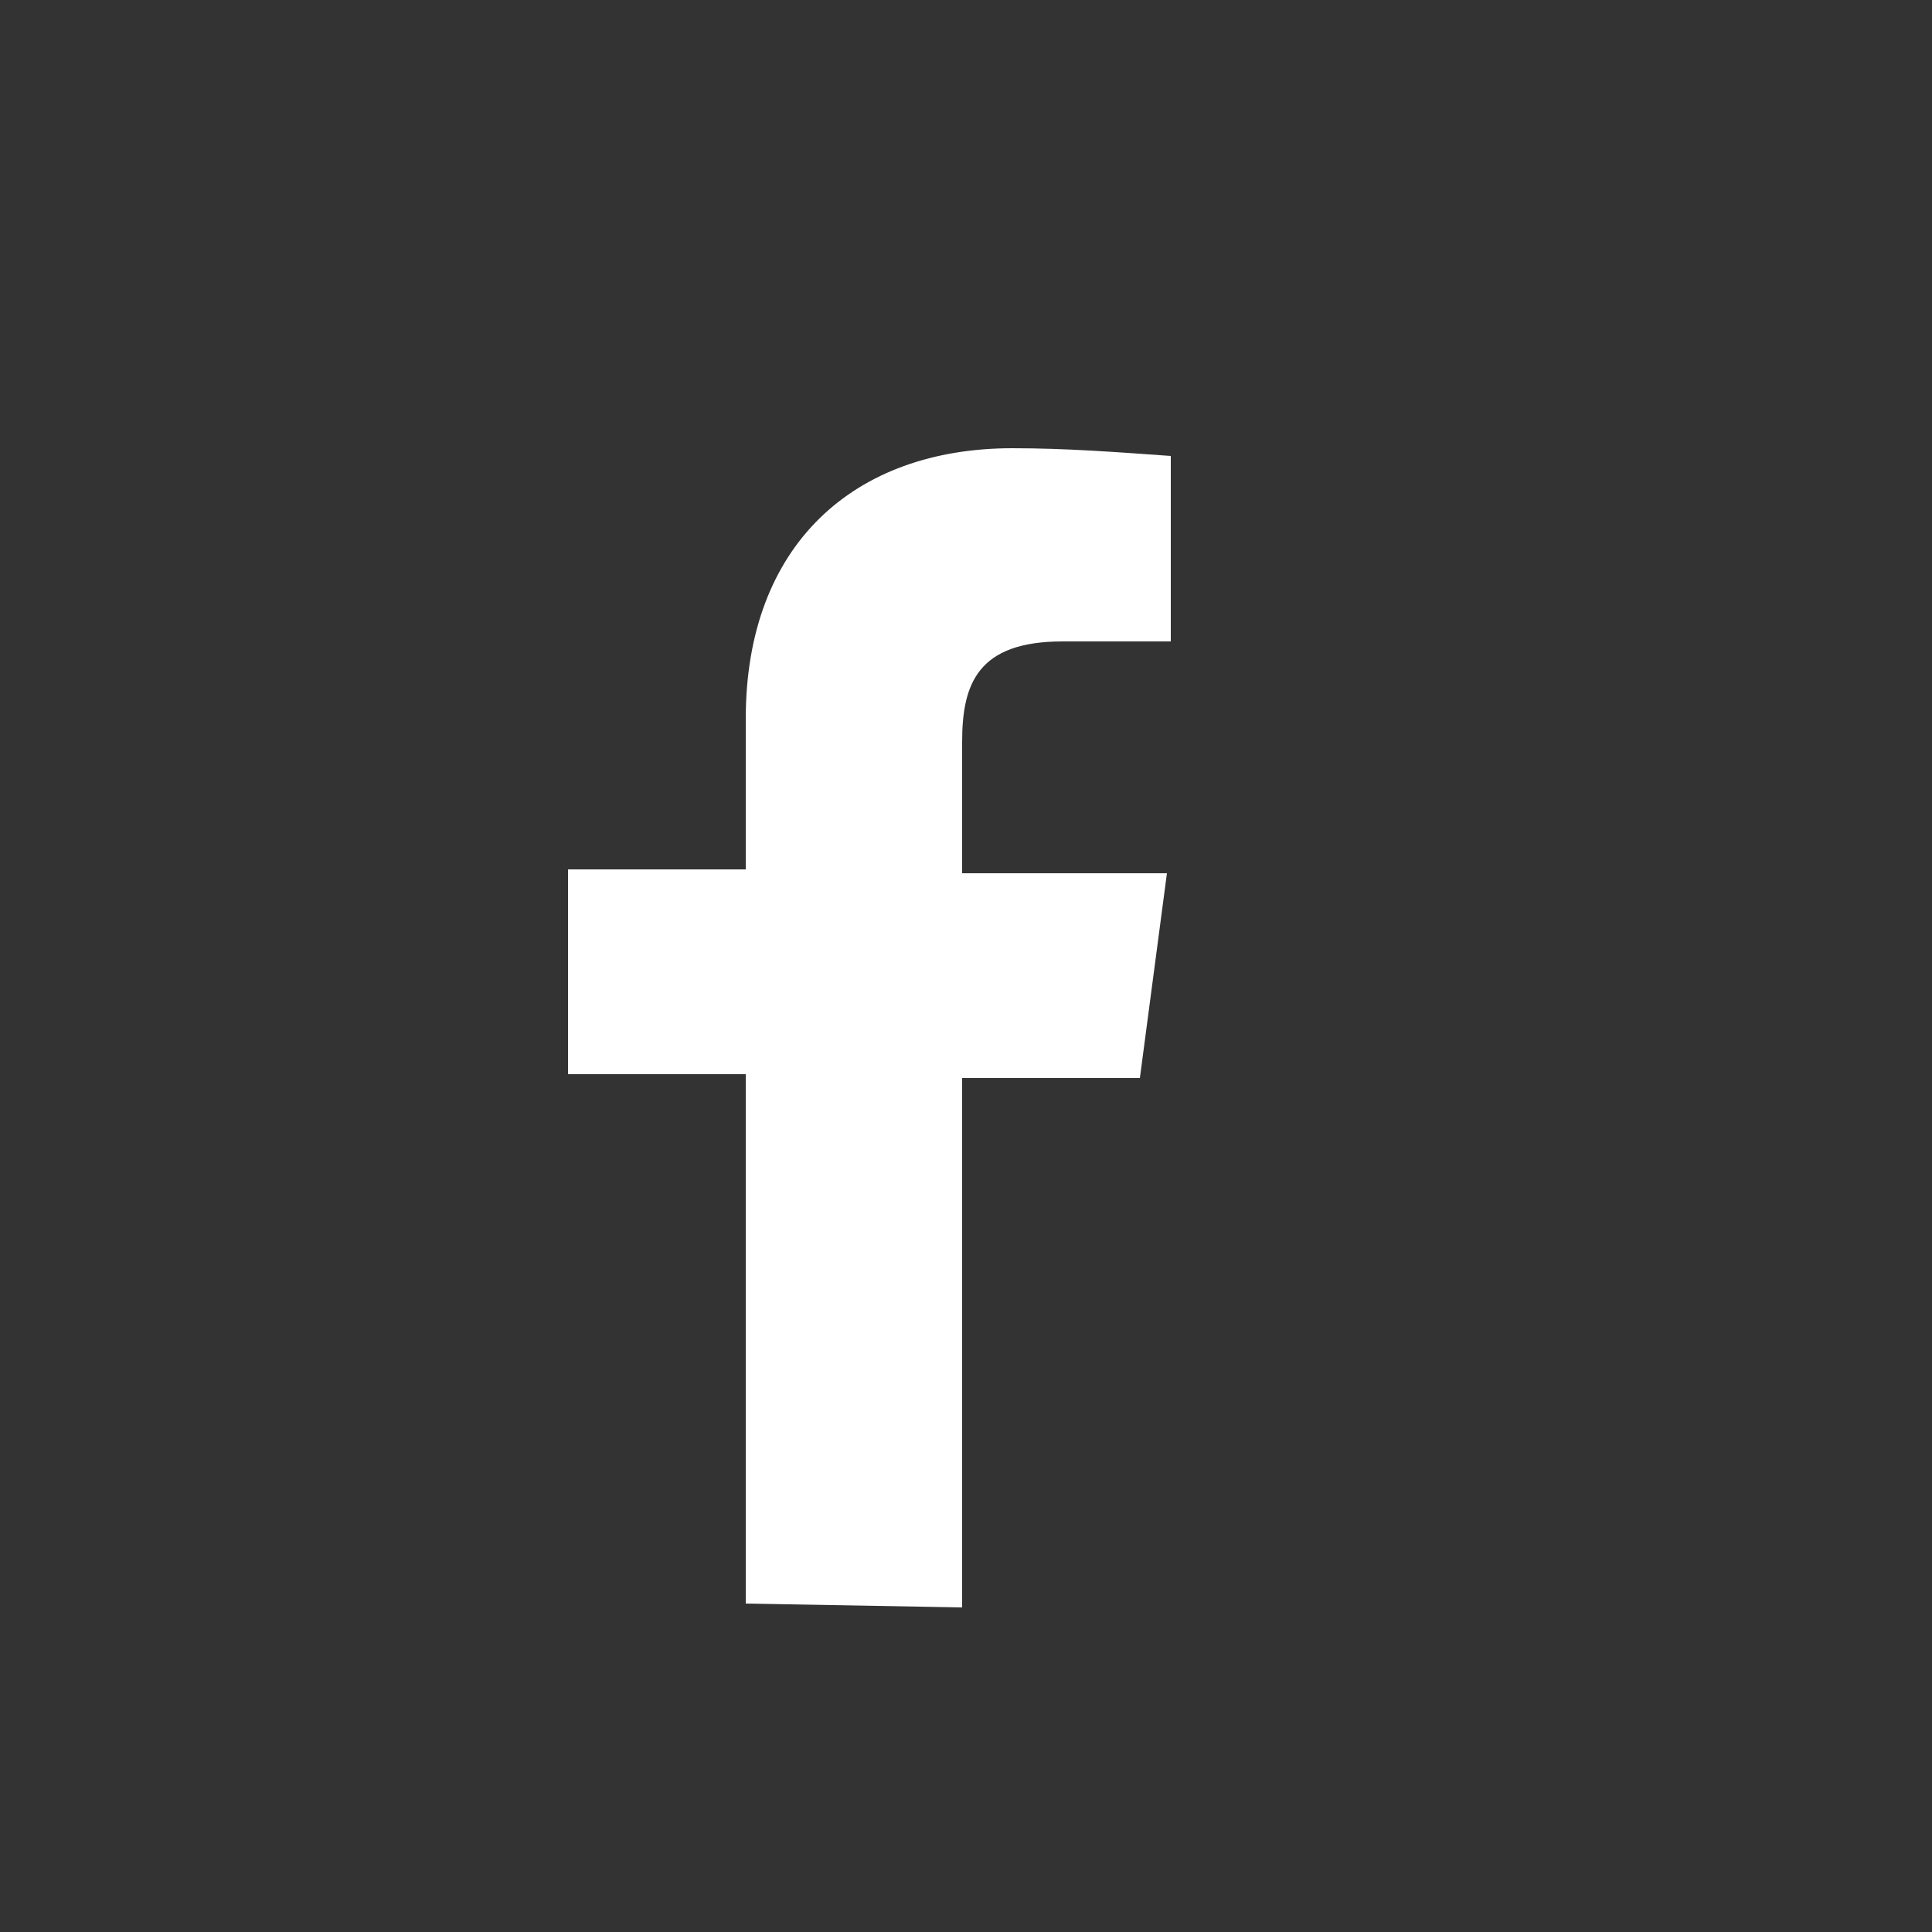
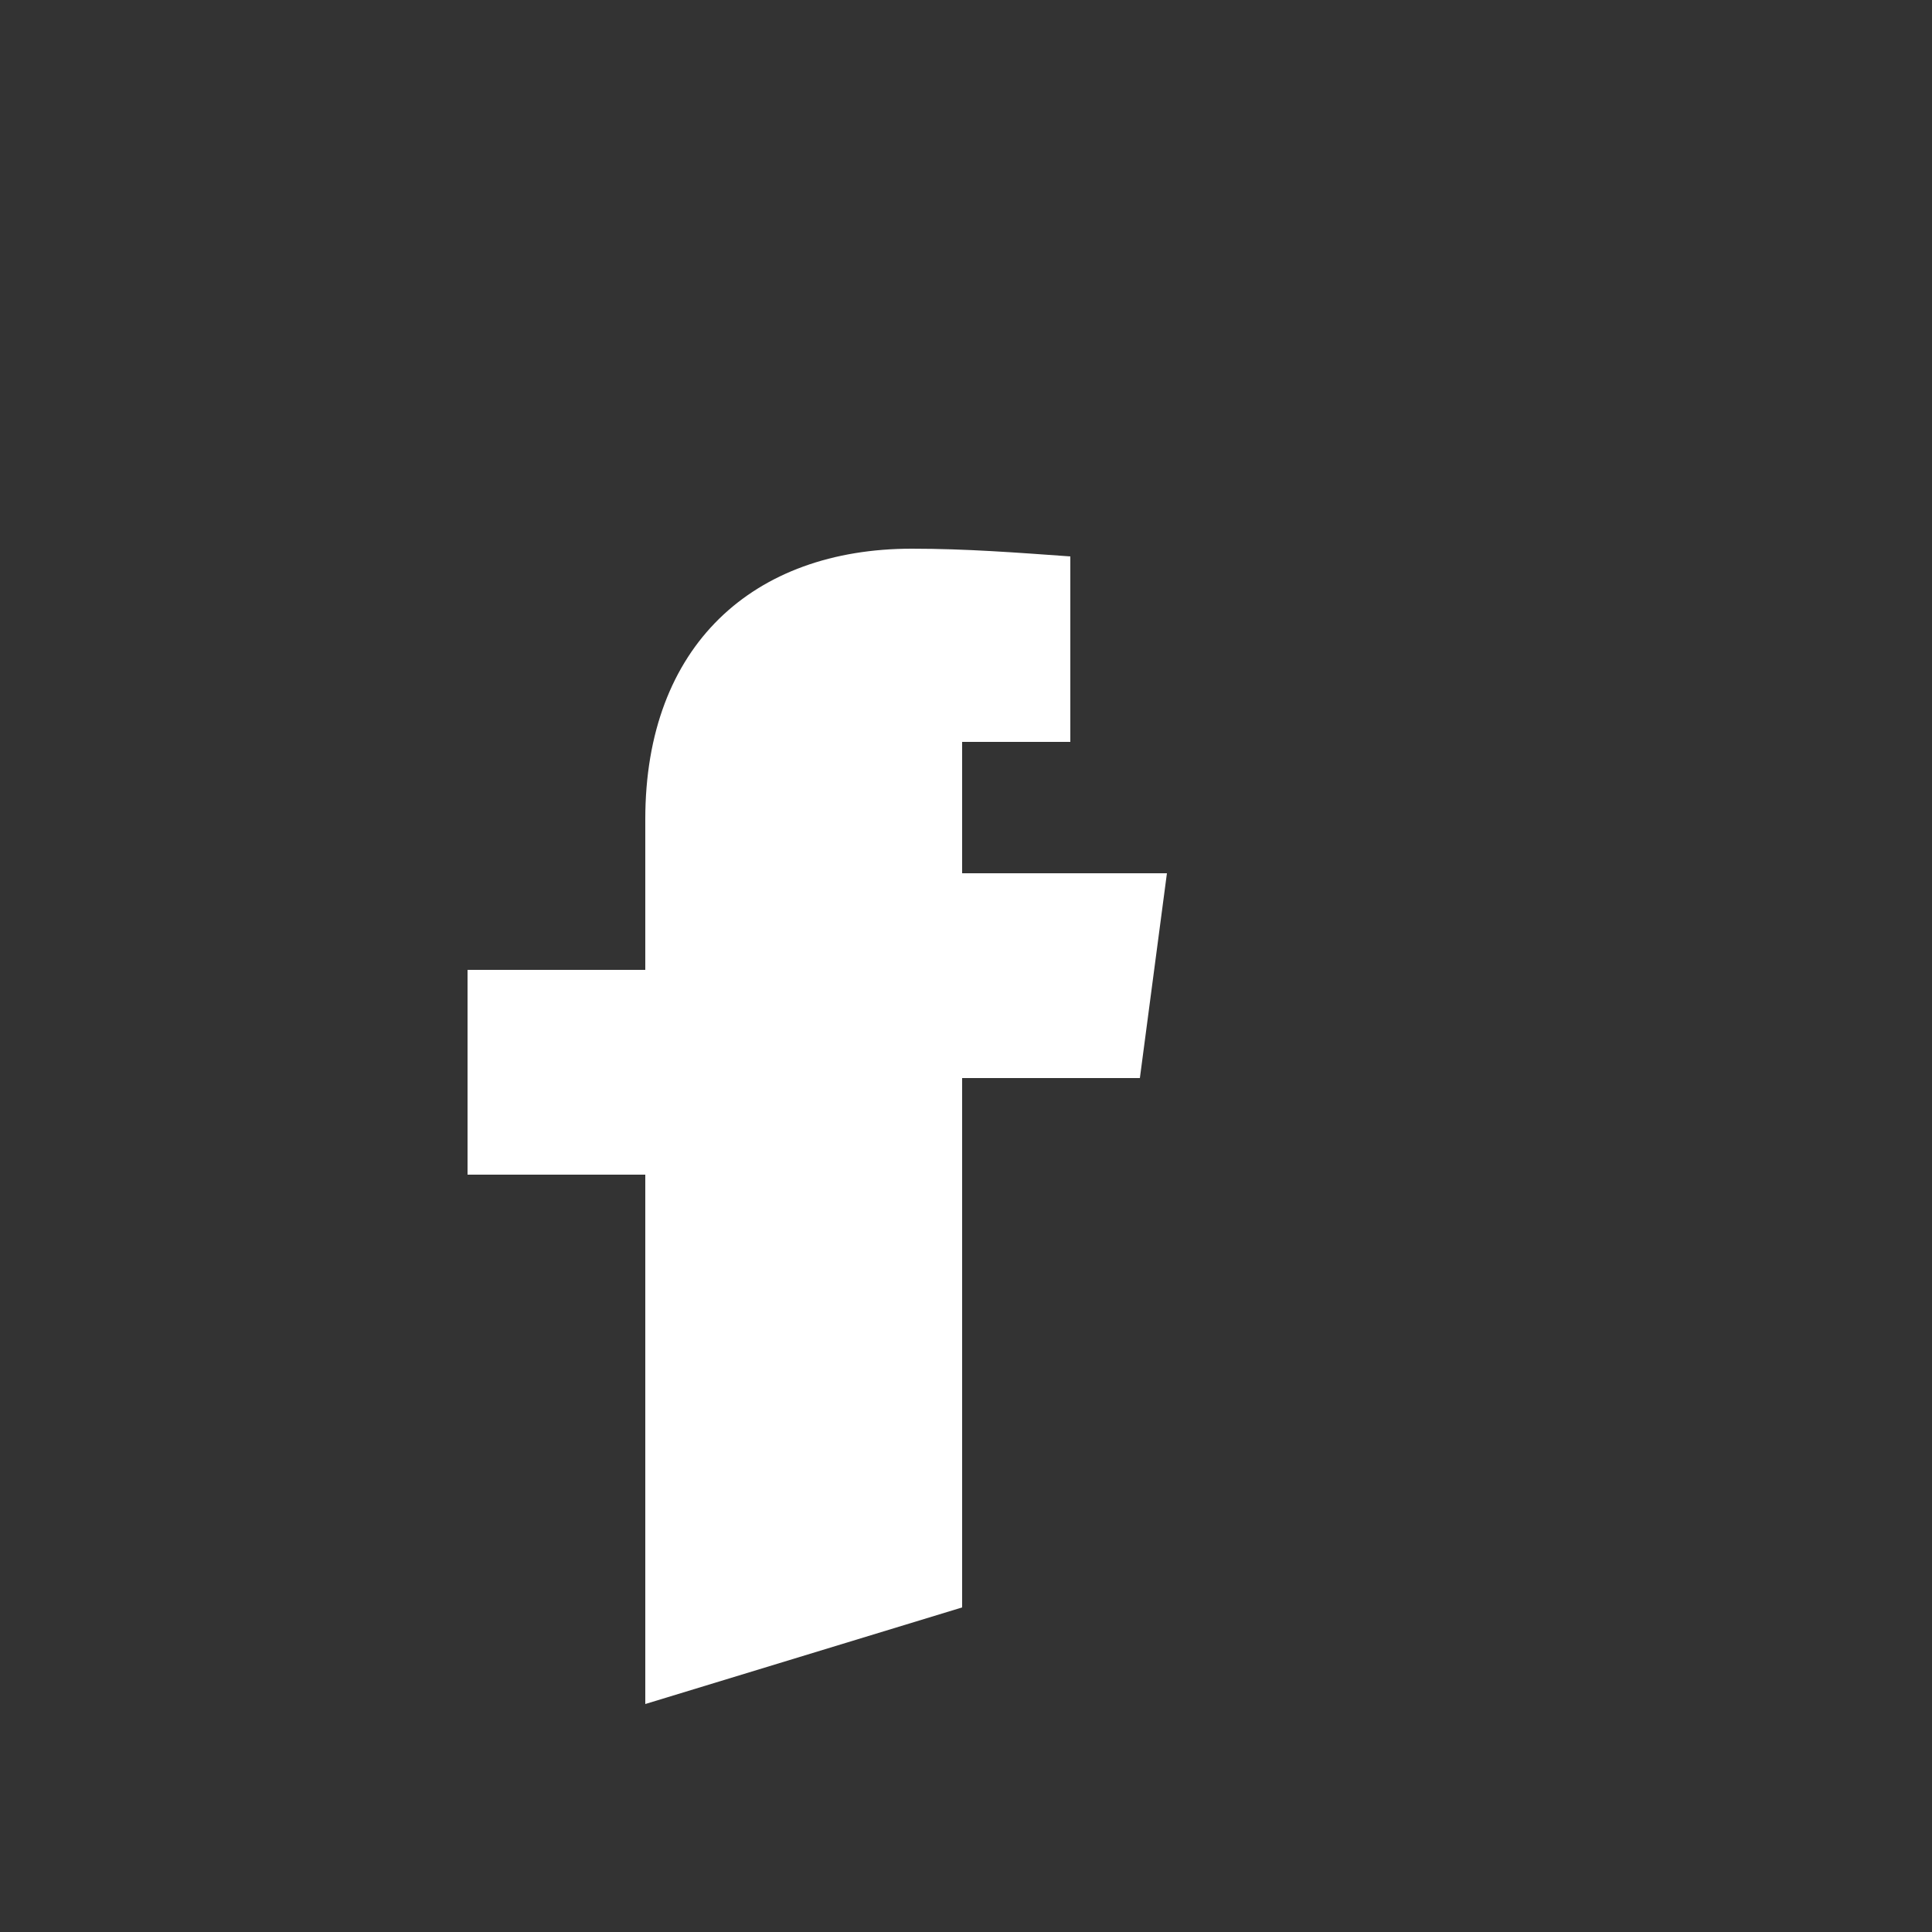
<svg xmlns="http://www.w3.org/2000/svg" version="1.1" id="Layer_1" x="0px" y="0px" viewBox="0 0 50 50" style="enable-background:new 0 0 50 50;" xml:space="preserve">
  <rect x="0" y="0" width="50" height="50" fill="#333333" stroke="none" />
  <style type="text/css">
	.st0{fill:#FFFFFF;}
</style>
  <title>facebook</title>
  <g>
-     <path id="f" class="st0" d="M24.9,41.6V27.9h4.6l0.7-5.3h-5.3v-3.4c0-1.5,0.4-2.6,2.6-2.6h2.8v-4.8c-1.4-0.1-2.7-0.2-4.1-0.2   c-4.1,0-6.9,2.5-6.9,7v3.9h-4.6v5.3h4.6v13.7L24.9,41.6L24.9,41.6z" />
+     <path id="f" class="st0" d="M24.9,41.6V27.9h4.6l0.7-5.3h-5.3v-3.4h2.8v-4.8c-1.4-0.1-2.7-0.2-4.1-0.2   c-4.1,0-6.9,2.5-6.9,7v3.9h-4.6v5.3h4.6v13.7L24.9,41.6L24.9,41.6z" />
  </g>
</svg>